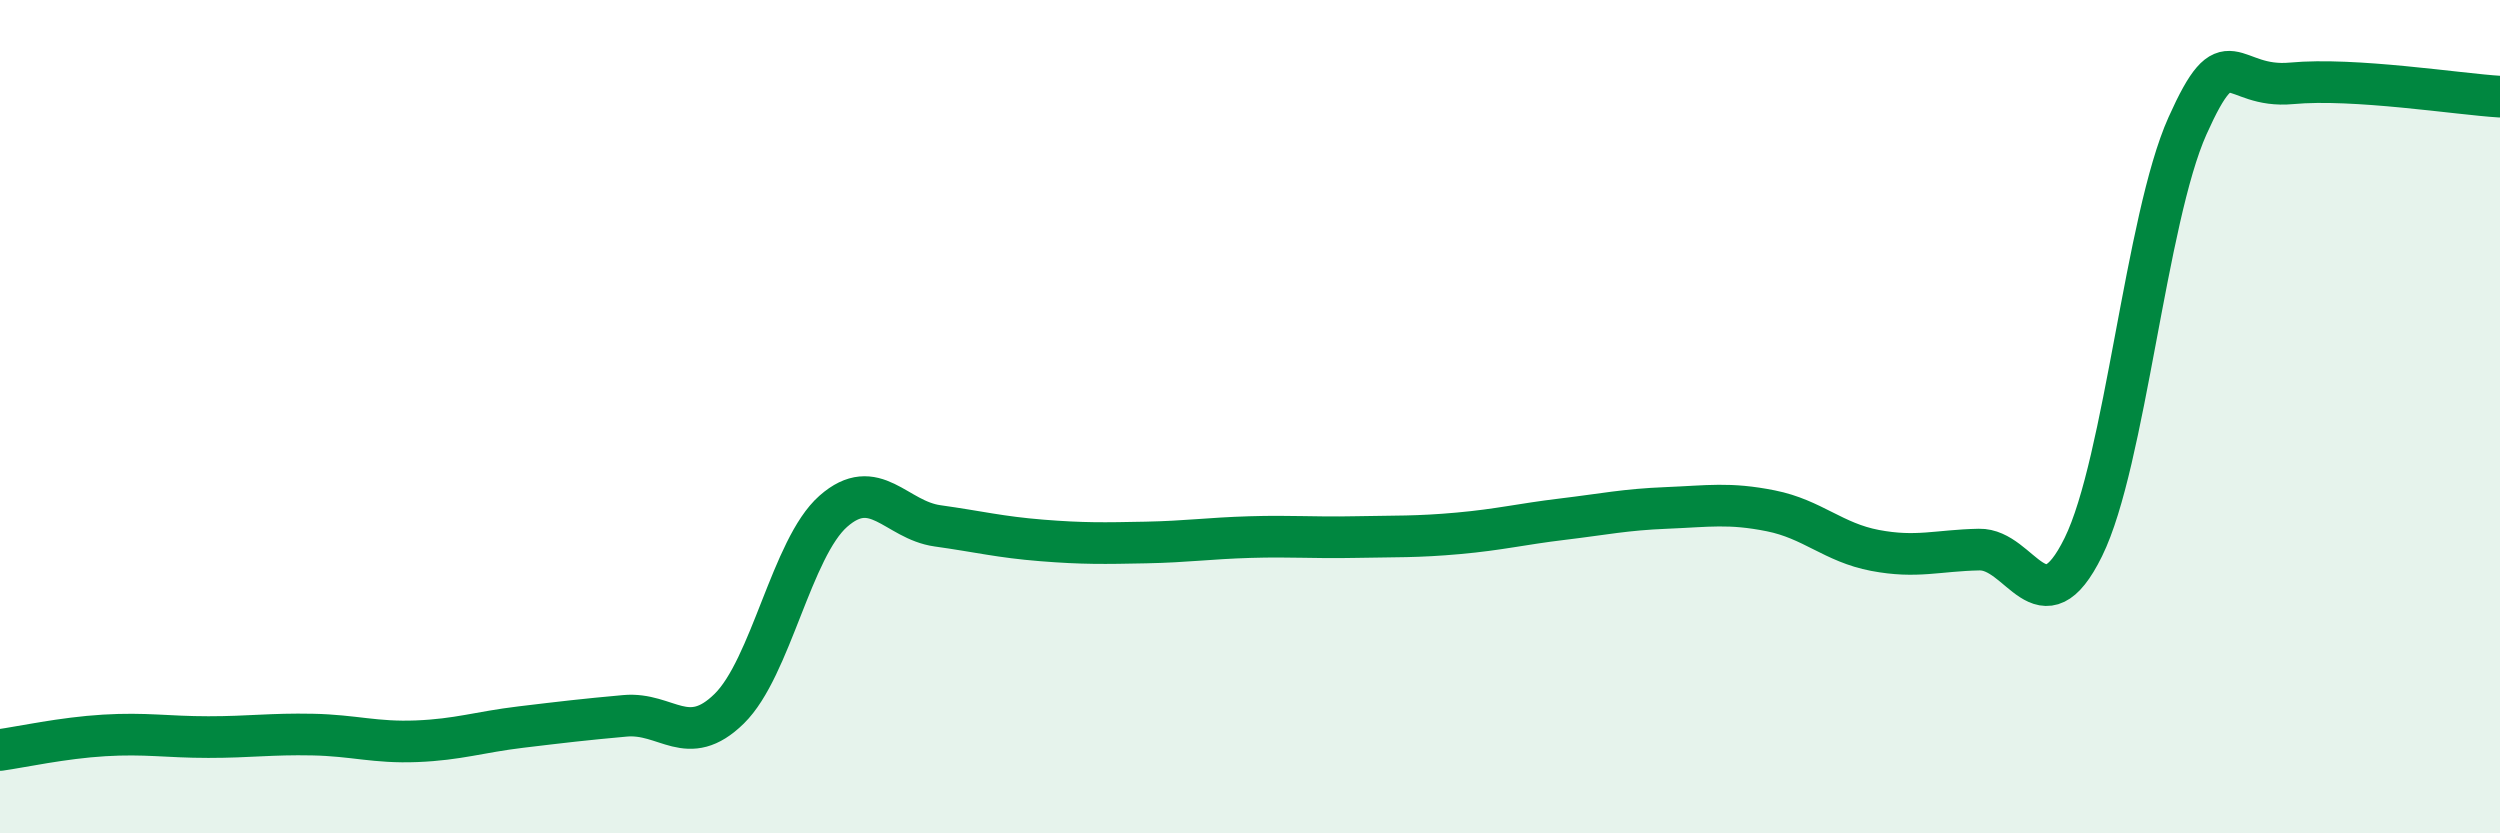
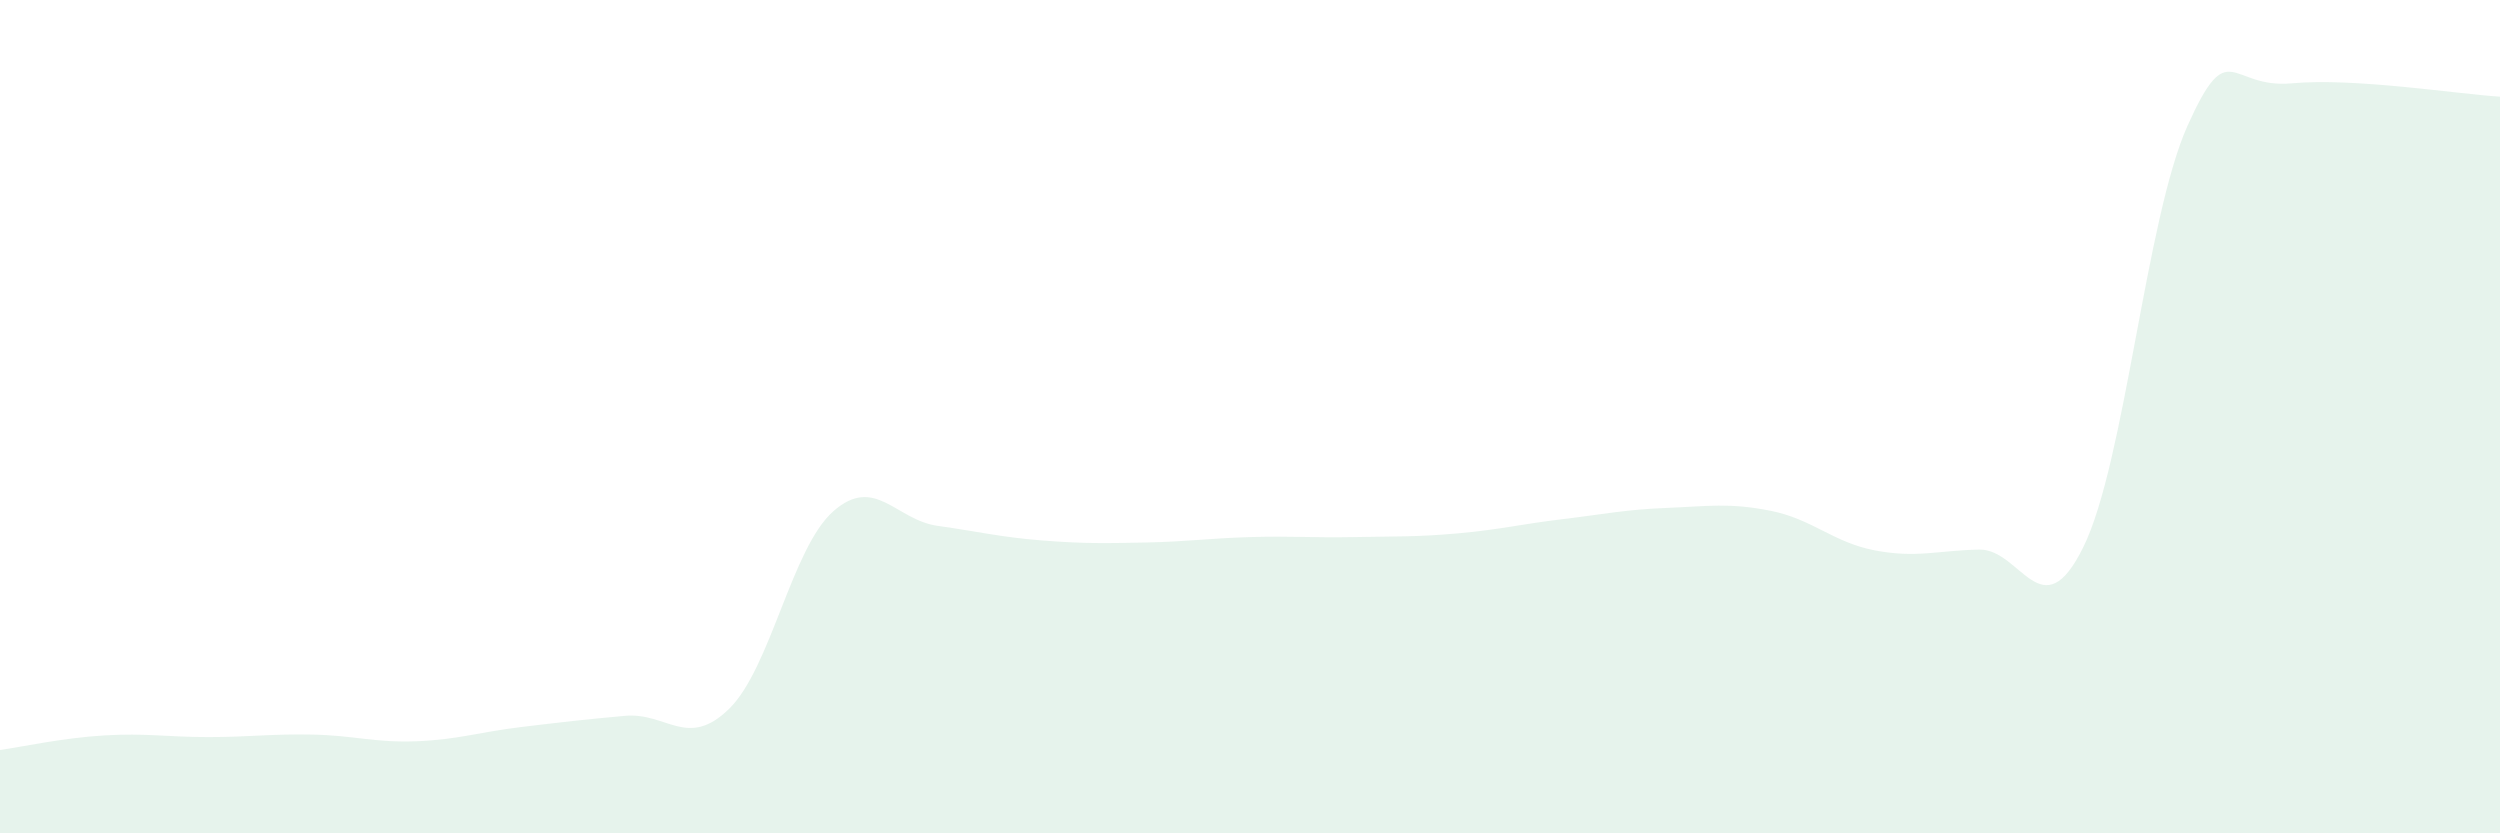
<svg xmlns="http://www.w3.org/2000/svg" width="60" height="20" viewBox="0 0 60 20">
-   <path d="M 0,18 C 0.5,17.93 1.5,17.71 2.5,17.65 C 3.5,17.59 4,17.69 5,17.69 C 6,17.69 6.5,17.61 7.5,17.63 C 8.5,17.65 9,17.83 10,17.79 C 11,17.75 11.5,17.57 12.5,17.45 C 13.5,17.33 14,17.27 15,17.18 C 16,17.09 16.5,17.99 17.5,17.01 C 18.5,16.03 19,13.15 20,12.27 C 21,11.39 21.5,12.48 22.5,12.62 C 23.5,12.76 24,12.89 25,12.97 C 26,13.05 26.5,13.04 27.5,13.02 C 28.5,13 29,12.92 30,12.89 C 31,12.86 31.5,12.91 32.5,12.89 C 33.5,12.87 34,12.89 35,12.8 C 36,12.71 36.5,12.58 37.5,12.46 C 38.5,12.34 39,12.23 40,12.19 C 41,12.15 41.5,12.06 42.5,12.26 C 43.5,12.46 44,13.02 45,13.21 C 46,13.4 46.5,13.21 47.5,13.19 C 48.5,13.17 49,15.16 50,13.13 C 51,11.1 51.5,5.25 52.5,3.02 C 53.5,0.79 53.5,2.14 55,2 C 56.5,1.86 59,2.26 60,2.32L60 20L0 20Z" fill="#008740" opacity="0.1" stroke-linecap="round" stroke-linejoin="round" />
-   <path d="M 0,18 C 0.5,17.93 1.5,17.71 2.5,17.65 C 3.5,17.59 4,17.69 5,17.69 C 6,17.69 6.5,17.61 7.5,17.63 C 8.5,17.65 9,17.83 10,17.79 C 11,17.75 11.5,17.57 12.5,17.45 C 13.5,17.33 14,17.27 15,17.18 C 16,17.09 16.5,17.99 17.5,17.01 C 18.5,16.03 19,13.15 20,12.27 C 21,11.39 21.5,12.48 22.5,12.62 C 23.5,12.76 24,12.89 25,12.97 C 26,13.05 26.5,13.04 27.5,13.02 C 28.5,13 29,12.92 30,12.89 C 31,12.86 31.5,12.91 32.5,12.89 C 33.5,12.87 34,12.89 35,12.8 C 36,12.71 36.5,12.58 37.5,12.46 C 38.5,12.34 39,12.23 40,12.19 C 41,12.15 41.5,12.06 42.5,12.26 C 43.5,12.46 44,13.02 45,13.21 C 46,13.4 46.5,13.21 47.5,13.19 C 48.5,13.17 49,15.16 50,13.13 C 51,11.1 51.5,5.25 52.5,3.02 C 53.5,0.79 53.5,2.14 55,2 C 56.5,1.86 59,2.26 60,2.32" stroke="#008740" stroke-width="1" fill="none" stroke-linecap="round" stroke-linejoin="round" />
+   <path d="M 0,18 C 0.5,17.93 1.5,17.71 2.5,17.65 C 3.5,17.59 4,17.69 5,17.69 C 6,17.69 6.5,17.61 7.5,17.63 C 8.5,17.65 9,17.83 10,17.79 C 11,17.75 11.5,17.57 12.5,17.45 C 13.5,17.33 14,17.27 15,17.18 C 16,17.09 16.5,17.99 17.5,17.01 C 18.5,16.03 19,13.15 20,12.27 C 21,11.39 21.5,12.48 22.5,12.62 C 23.5,12.76 24,12.89 25,12.97 C 26,13.05 26.5,13.04 27.5,13.02 C 28.5,13 29,12.92 30,12.89 C 31,12.86 31.5,12.91 32.5,12.89 C 33.5,12.87 34,12.89 35,12.8 C 36,12.71 36.5,12.58 37.5,12.46 C 38.5,12.34 39,12.23 40,12.19 C 41,12.15 41.5,12.06 42.5,12.26 C 43.5,12.46 44,13.02 45,13.21 C 46,13.4 46.5,13.21 47.5,13.19 C 48.5,13.17 49,15.16 50,13.13 C 51,11.1 51.5,5.25 52.5,3.02 C 53.5,0.79 53.5,2.14 55,2 C 56.5,1.86 59,2.26 60,2.32L60 20L0 20" fill="#008740" opacity="0.1" stroke-linecap="round" stroke-linejoin="round" />
</svg>